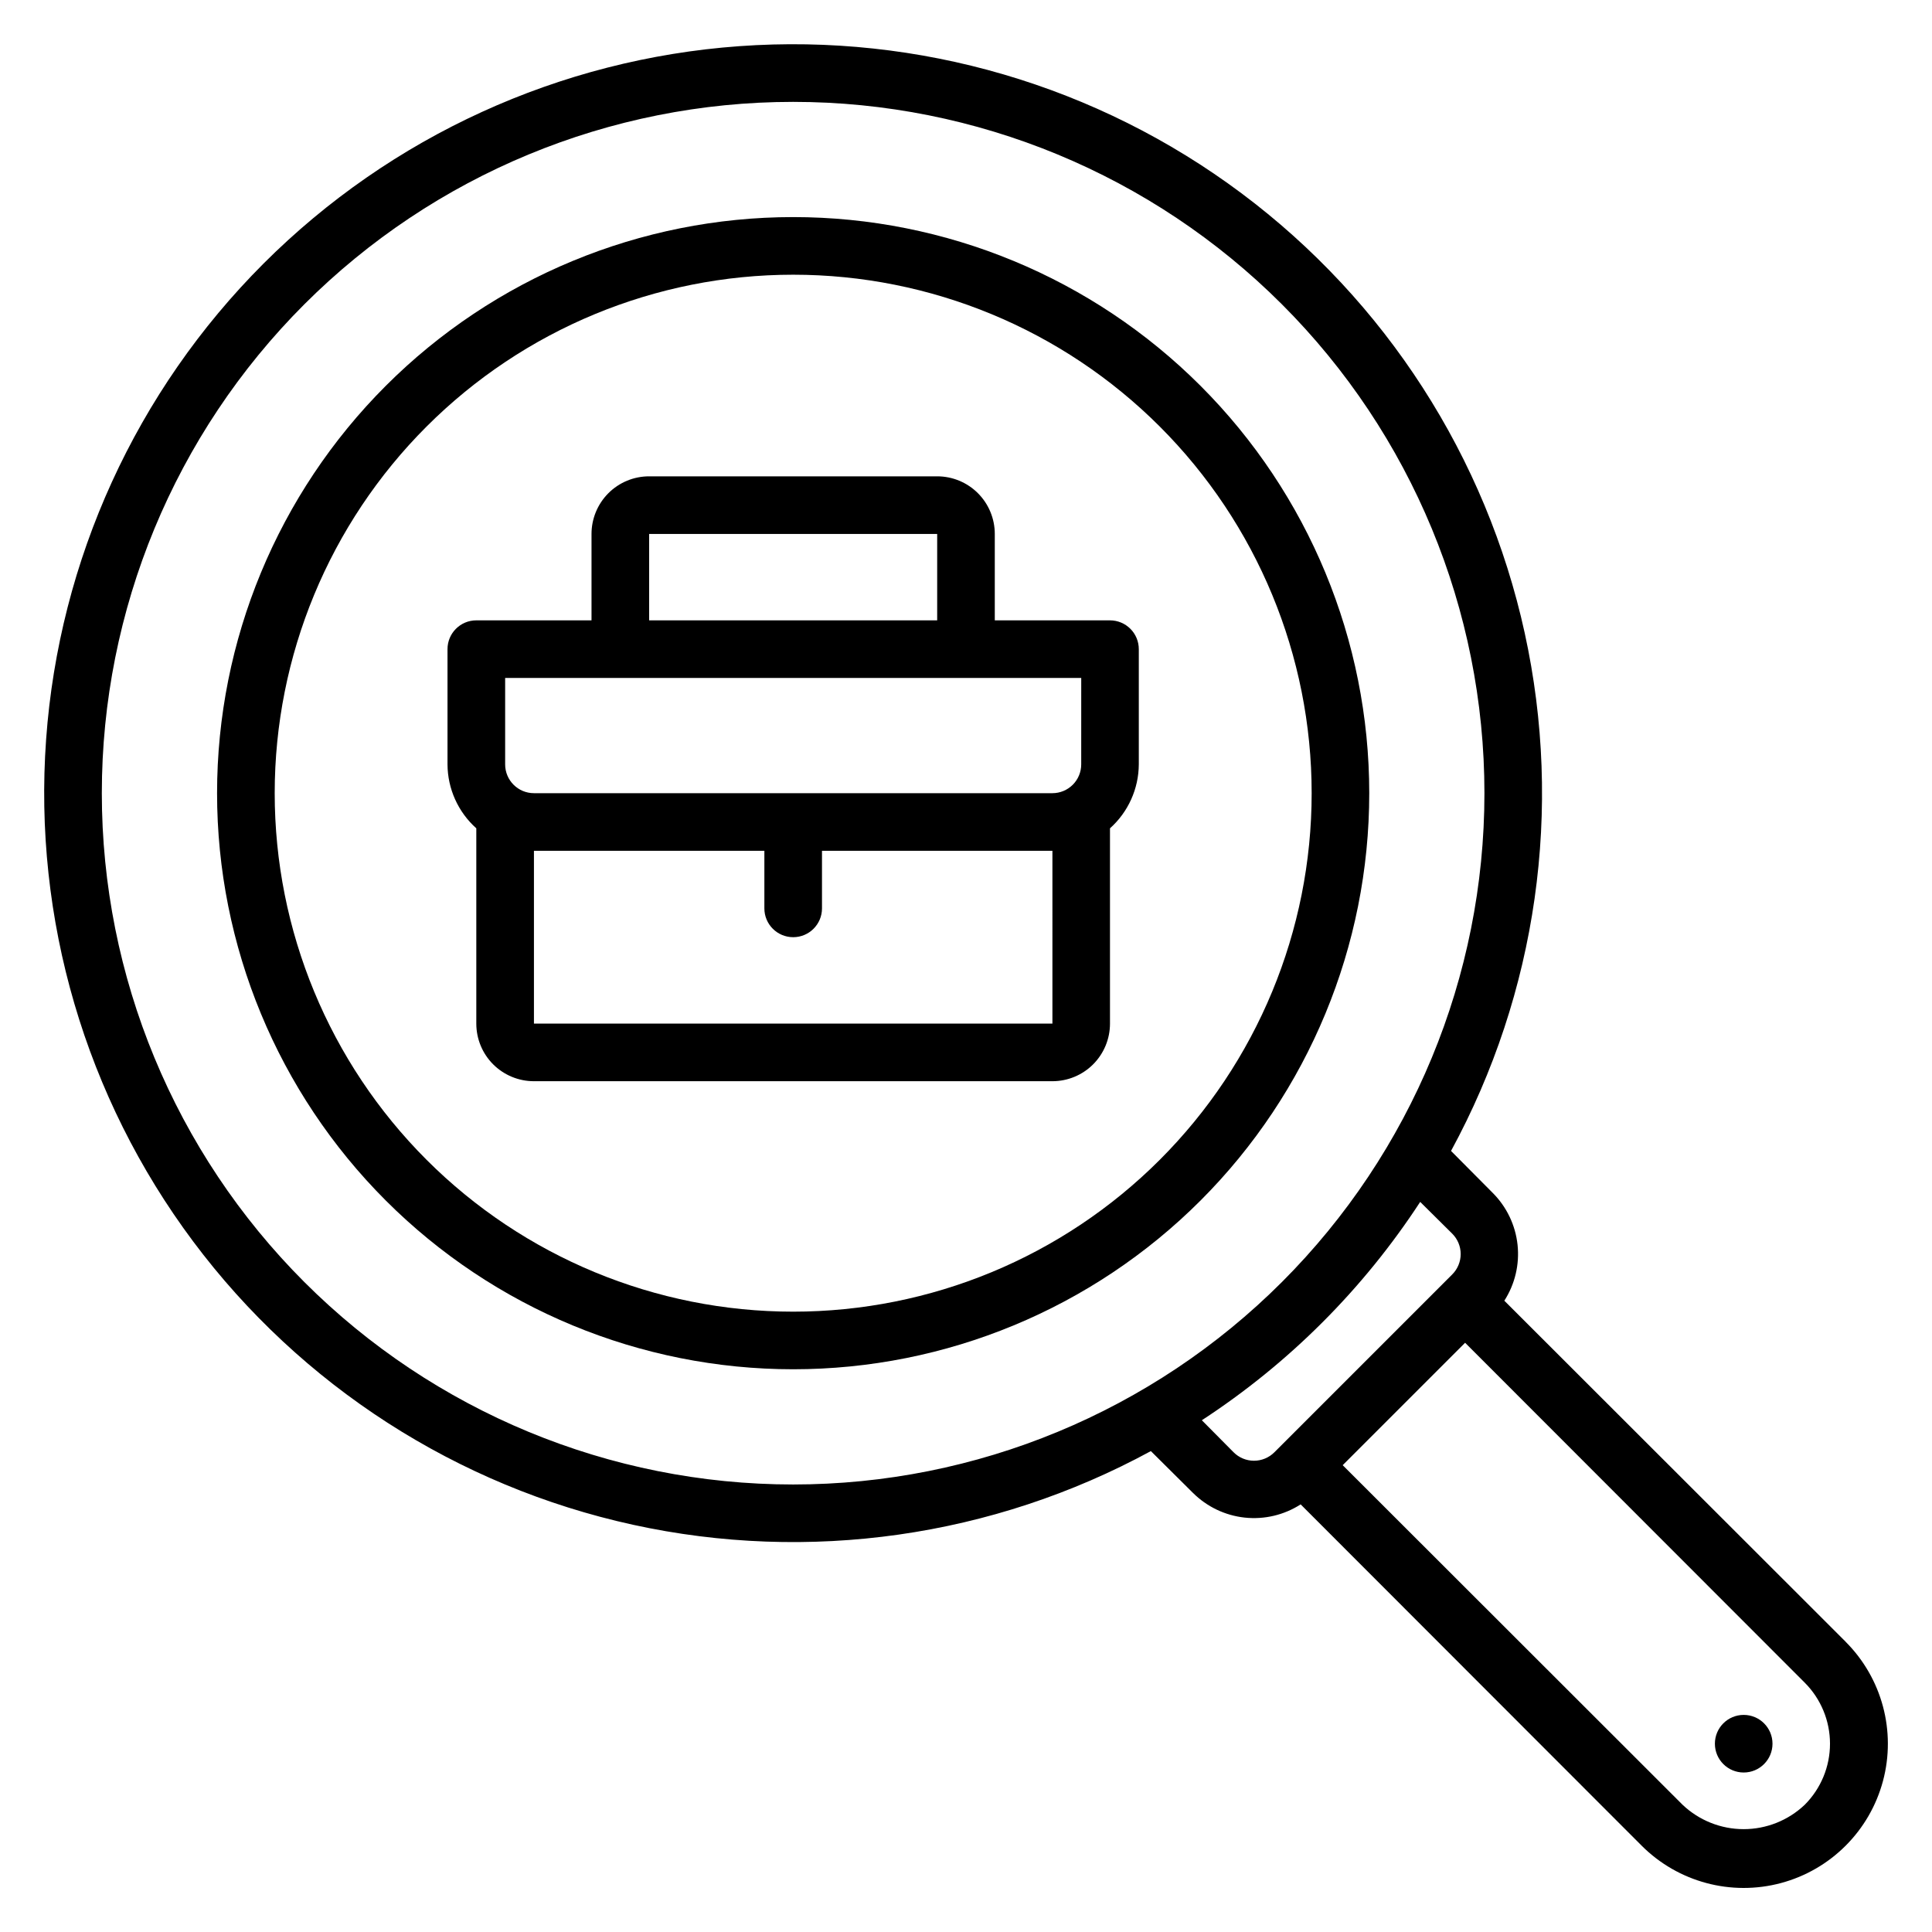
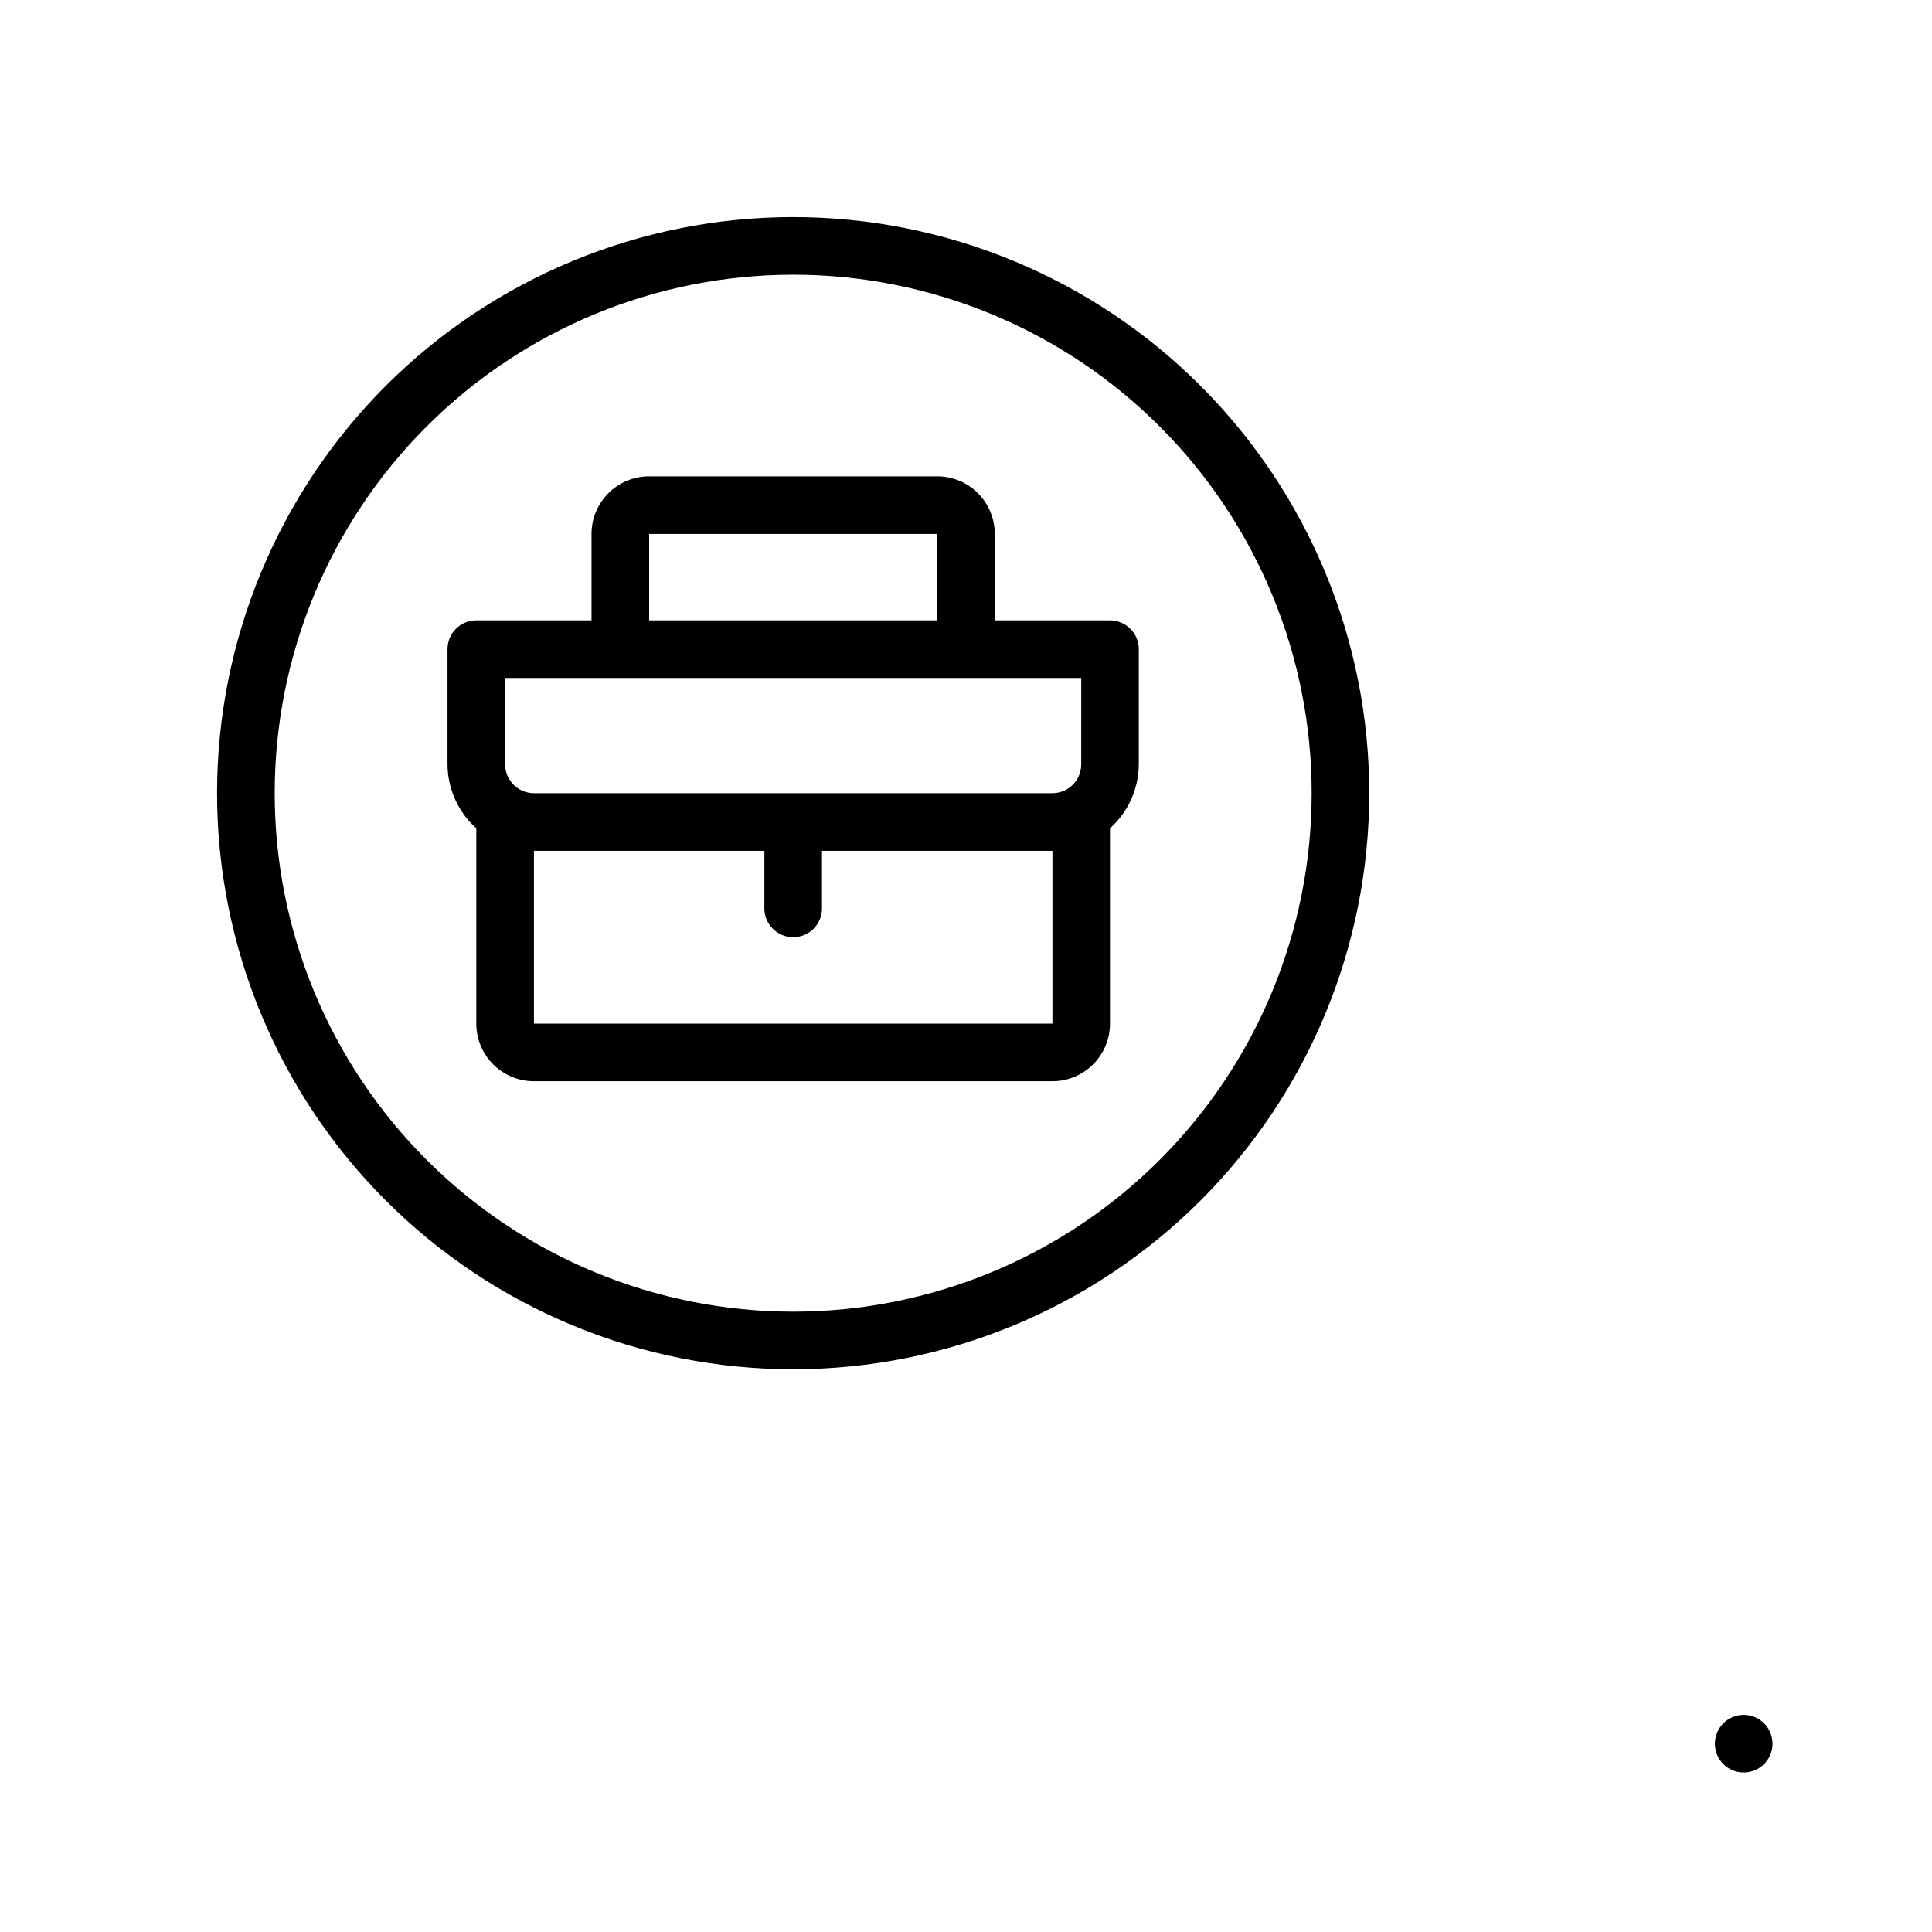
<svg xmlns="http://www.w3.org/2000/svg" fill="#000000" width="800px" height="800px" version="1.1" viewBox="144 144 512 512">
  <g>
-     <path d="m354.2 201.53c-40.492 0-79.324 16.086-107.96 44.715-28.629 28.633-44.715 67.465-44.715 107.96 0 40.488 16.086 79.32 44.715 107.95 28.633 28.629 67.465 44.715 107.96 44.715 40.488 0 79.32-16.086 107.95-44.715 28.629-28.633 44.715-67.465 44.715-107.95 0-40.492-16.086-79.324-44.715-107.96-28.633-28.629-67.465-44.715-107.95-44.715zm0 290.07v0.004c-36.441 0-71.391-14.477-97.16-40.246-25.77-25.766-40.242-60.715-40.242-97.156 0-36.441 14.473-71.391 40.242-97.16 25.77-25.77 60.719-40.242 97.16-40.242 36.441 0 71.391 14.473 97.156 40.242 25.77 25.77 40.246 60.719 40.246 97.16 0 36.441-14.477 71.391-40.246 97.156-25.766 25.77-60.715 40.246-97.156 40.246z" />
-     <path d="m633.12 579.08-90.457-90.379c2.824-4.394 4.059-9.621 3.504-14.812-0.555-5.191-2.871-10.039-6.559-13.738l-11.07-11.145h0.004c22.793-41.914 29.727-90.641 19.523-137.25-10.203-46.609-36.855-87.984-75.078-116.55-38.223-28.562-85.457-42.398-133.05-38.973-47.59 3.426-92.355 23.879-126.1 57.617-33.738 33.742-54.191 78.508-57.617 126.1-3.426 47.59 10.41 94.824 38.973 133.05 28.562 38.223 69.938 64.875 116.55 75.078 46.613 10.203 95.34 3.269 137.25-19.523l11.145 11.07v-0.004c3.699 3.688 8.547 6.004 13.738 6.559 5.191 0.555 10.418-0.68 14.812-3.504l90.379 90.457c9.656 9.652 23.727 13.426 36.914 9.891s23.488-13.836 27.023-27.023-0.238-27.258-9.891-36.914zm-278.93-41.676c-48.59 0-95.188-19.305-129.55-53.66-34.355-34.359-53.656-80.957-53.656-129.54 0-48.59 19.301-95.188 53.656-129.55 34.359-34.355 80.957-53.656 129.55-53.656 48.586 0 95.184 19.301 129.54 53.656 34.355 34.359 53.66 80.957 53.66 129.55 0 48.586-19.305 95.184-53.66 129.54-34.359 34.355-80.957 53.66-129.54 53.66zm127.55-8.551c-1.434 1.445-3.387 2.258-5.422 2.258-2.035 0-3.984-0.812-5.418-2.258l-8.398-8.473c23.09-15.07 42.793-34.773 57.863-57.863l8.473 8.398c1.445 1.434 2.258 3.383 2.258 5.418 0 2.035-0.812 3.988-2.258 5.422zm140.53 93.434c-4.367 4.144-10.16 6.457-16.184 6.457-6.019 0-11.812-2.312-16.184-6.457l-90.074-90 32.441-32.441 90 90.074c4.289 4.297 6.699 10.117 6.699 16.184 0 6.07-2.41 11.891-6.699 16.184z" />
+     <path d="m354.2 201.53c-40.492 0-79.324 16.086-107.96 44.715-28.629 28.633-44.715 67.465-44.715 107.96 0 40.488 16.086 79.32 44.715 107.95 28.633 28.629 67.465 44.715 107.96 44.715 40.488 0 79.32-16.086 107.95-44.715 28.629-28.633 44.715-67.465 44.715-107.95 0-40.492-16.086-79.324-44.715-107.96-28.633-28.629-67.465-44.715-107.95-44.715zm0 290.07v0.004c-36.441 0-71.391-14.477-97.16-40.246-25.77-25.766-40.242-60.715-40.242-97.156 0-36.441 14.473-71.391 40.242-97.16 25.77-25.77 60.719-40.242 97.16-40.242 36.441 0 71.391 14.473 97.156 40.242 25.77 25.77 40.246 60.719 40.246 97.16 0 36.441-14.477 71.391-40.246 97.156-25.766 25.77-60.715 40.246-97.156 40.246" />
    <path d="m613.73 606.1c0 4.215-3.418 7.633-7.633 7.633-4.215 0-7.633-3.418-7.633-7.633 0-4.215 3.418-7.633 7.633-7.633 4.215 0 7.633 3.418 7.633 7.633" />
    <path d="m438.16 308.4h-30.531v-22.902c0-4.047-1.609-7.934-4.473-10.797-2.863-2.863-6.746-4.469-10.797-4.469h-76.332c-4.051 0-7.934 1.605-10.797 4.469s-4.473 6.75-4.473 10.797v22.902h-30.531c-4.219 0-7.633 3.414-7.633 7.633v30.535-0.004c0.031 6.477 2.805 12.633 7.633 16.949v51.754c0 4.051 1.605 7.934 4.469 10.797s6.75 4.469 10.797 4.469h137.4c4.051 0 7.934-1.605 10.797-4.469 2.863-2.863 4.469-6.746 4.469-10.797v-51.754c4.828-4.316 7.602-10.473 7.637-16.949v-30.531c0-2.027-0.805-3.969-2.238-5.398-1.43-1.434-3.371-2.234-5.398-2.234zm-122.13-22.902h76.332v22.902h-76.332zm106.87 129.77h-137.4v-45.801h61.066v15.266c0 4.219 3.418 7.633 7.637 7.633 4.215 0 7.633-3.414 7.633-7.633v-15.266h61.066zm7.633-68.703c0 2.027-0.805 3.969-2.234 5.398-1.434 1.434-3.375 2.238-5.398 2.238h-137.4c-4.215 0-7.633-3.418-7.633-7.637v-22.898h152.67z" />
  </g>
</svg>